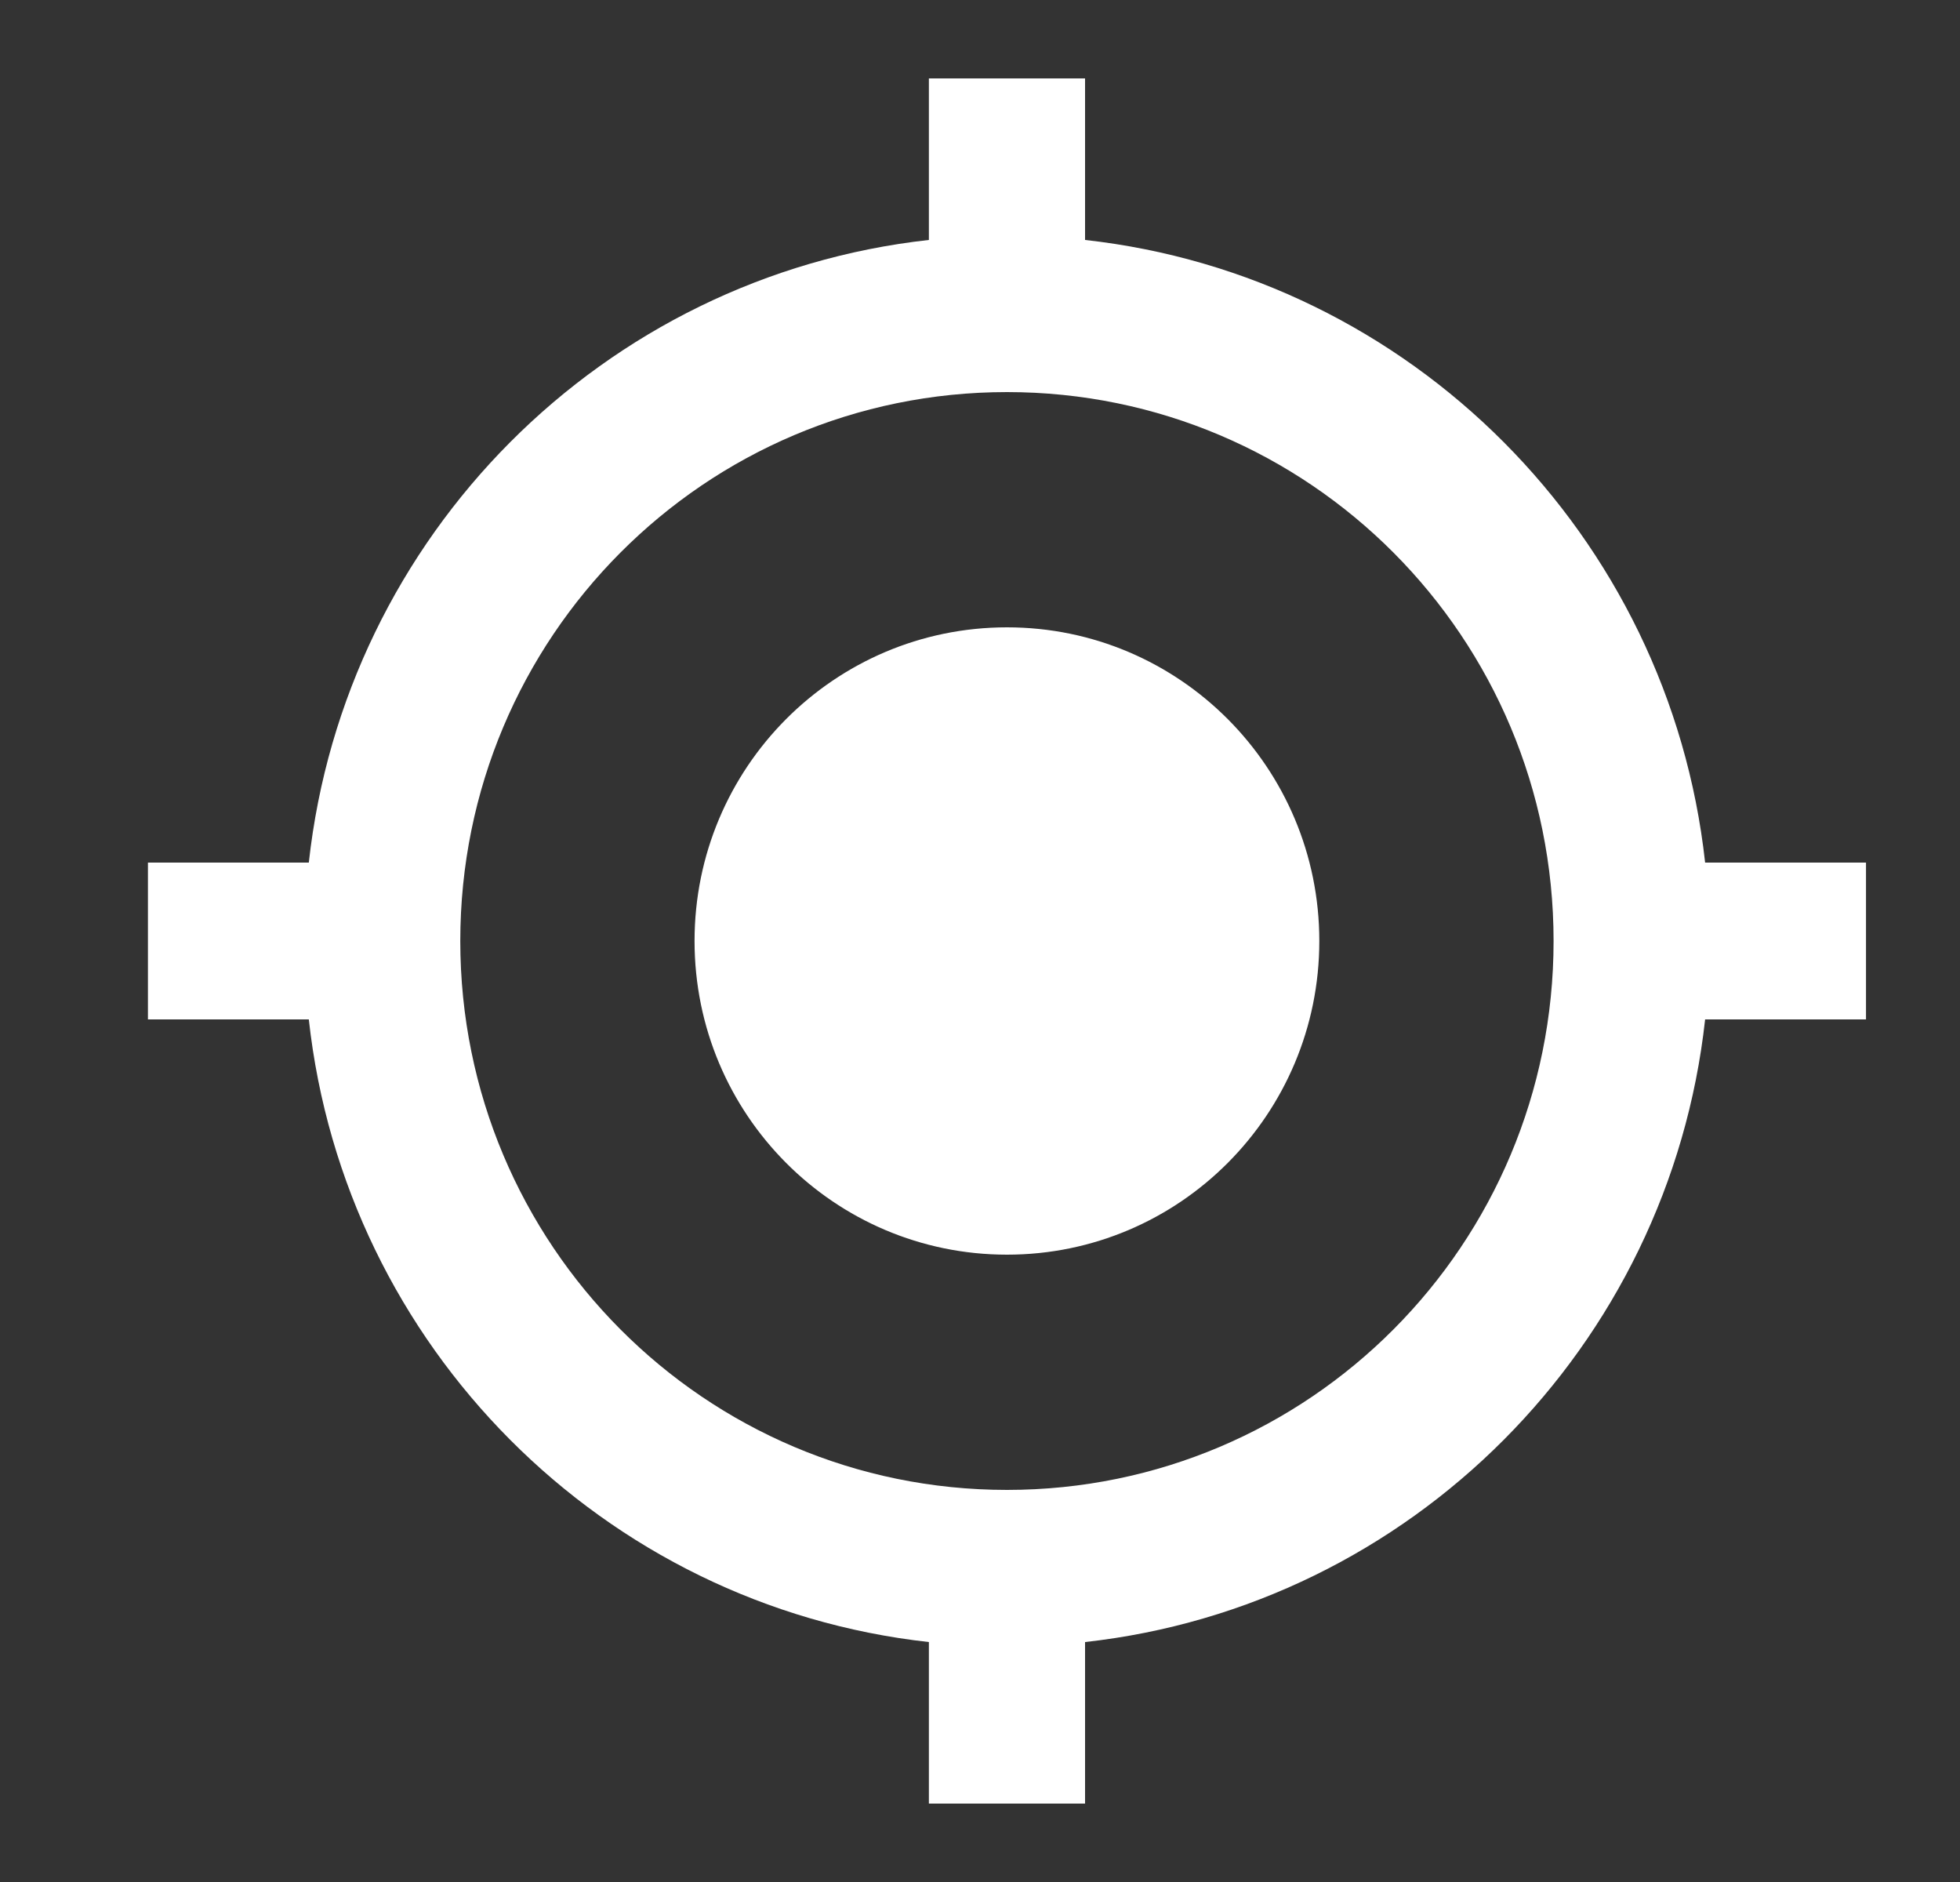
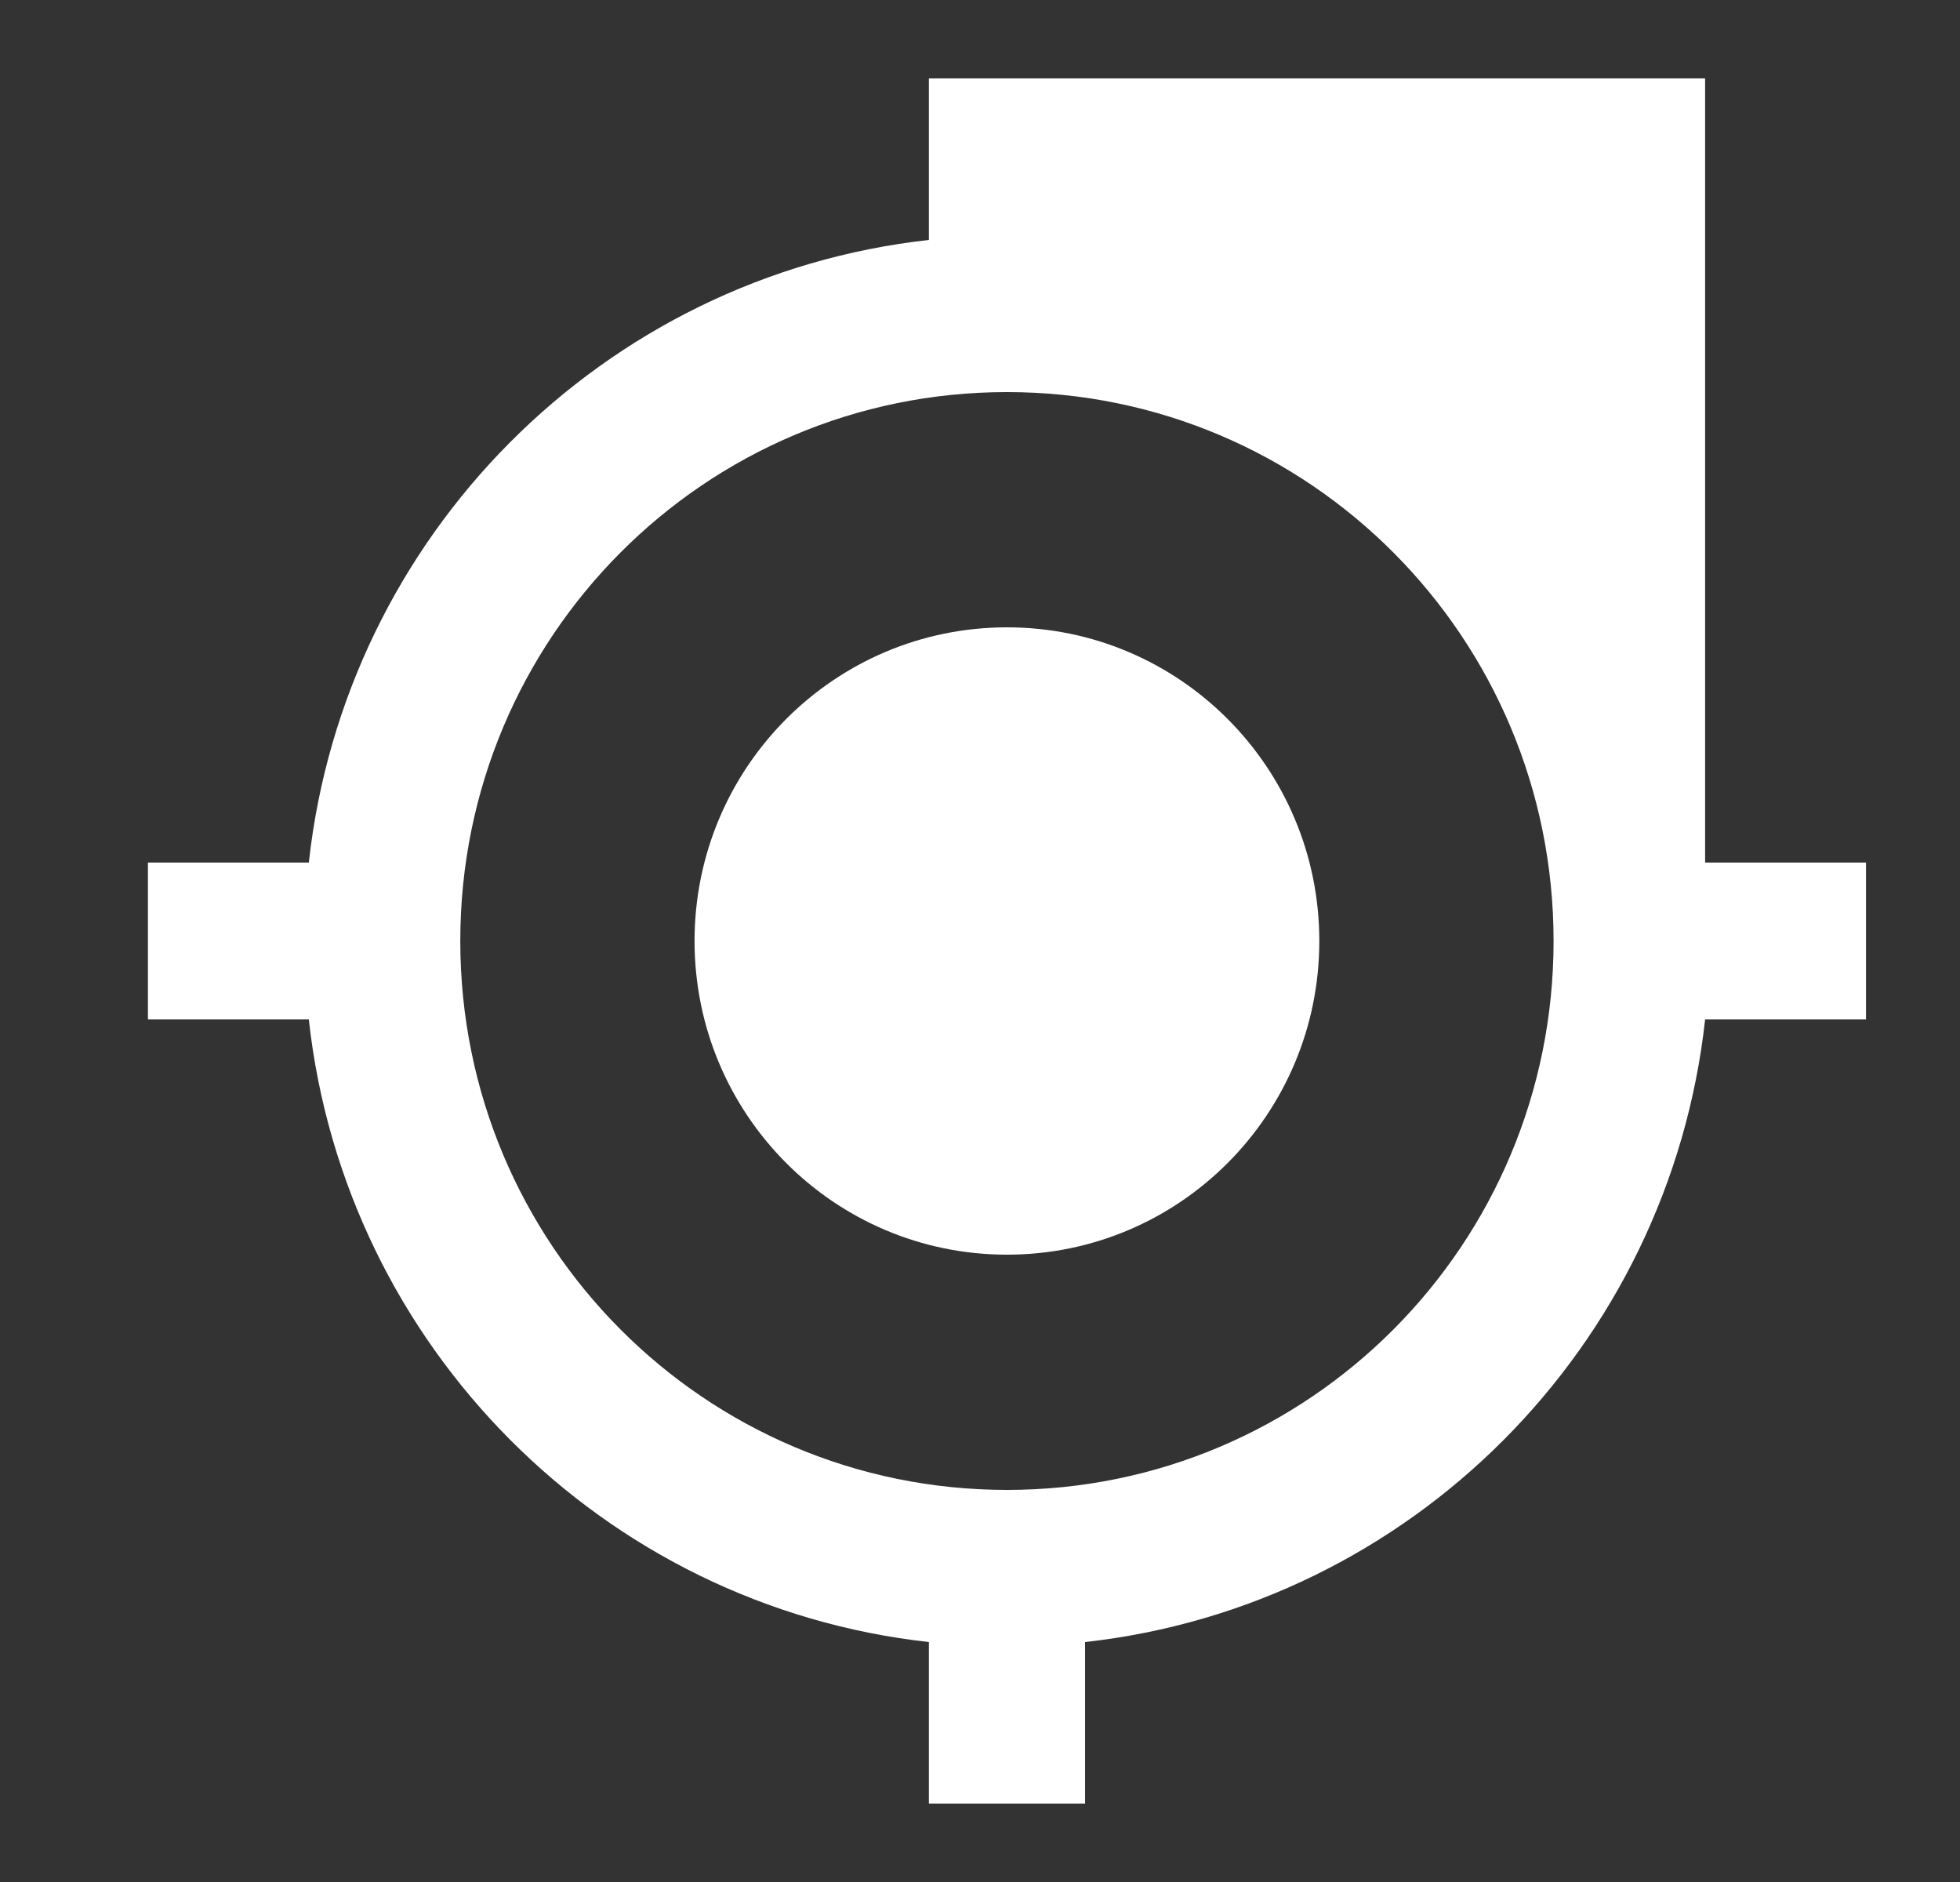
<svg xmlns="http://www.w3.org/2000/svg" width="25" height="24" viewBox="0 0 25 24" fill="none">
  <rect x="0" y="0" width="25" height="24" fill="#333333" stroke="none" />
-   <path fill-rule="evenodd" clip-rule="evenodd" d="M21.749 11C21.291 6.83 17.994 3.52 13.84 3.06V1H11.848V3.06C7.694 3.52 4.397 6.83 3.939 11H1.887V13H3.939C4.397 17.17 7.694 20.48 11.848 20.94V23H13.84V20.94C17.994 20.48 21.291 17.17 21.749 13H23.801V11H21.749ZM12.844 8C10.642 8 8.859 9.79 8.859 12C8.859 14.21 10.642 16 12.844 16C15.045 16 16.828 14.21 16.828 12C16.828 9.79 15.045 8 12.844 8ZM5.871 12C5.871 15.87 8.989 19 12.844 19C16.699 19 19.816 15.87 19.816 12C19.816 8.13 16.699 5 12.844 5C8.989 5 5.871 8.13 5.871 12Z" fill="white" />
+   <path fill-rule="evenodd" clip-rule="evenodd" d="M21.749 11V1H11.848V3.06C7.694 3.52 4.397 6.83 3.939 11H1.887V13H3.939C4.397 17.17 7.694 20.48 11.848 20.94V23H13.84V20.94C17.994 20.48 21.291 17.17 21.749 13H23.801V11H21.749ZM12.844 8C10.642 8 8.859 9.79 8.859 12C8.859 14.21 10.642 16 12.844 16C15.045 16 16.828 14.21 16.828 12C16.828 9.79 15.045 8 12.844 8ZM5.871 12C5.871 15.87 8.989 19 12.844 19C16.699 19 19.816 15.87 19.816 12C19.816 8.13 16.699 5 12.844 5C8.989 5 5.871 8.13 5.871 12Z" fill="white" />
</svg>